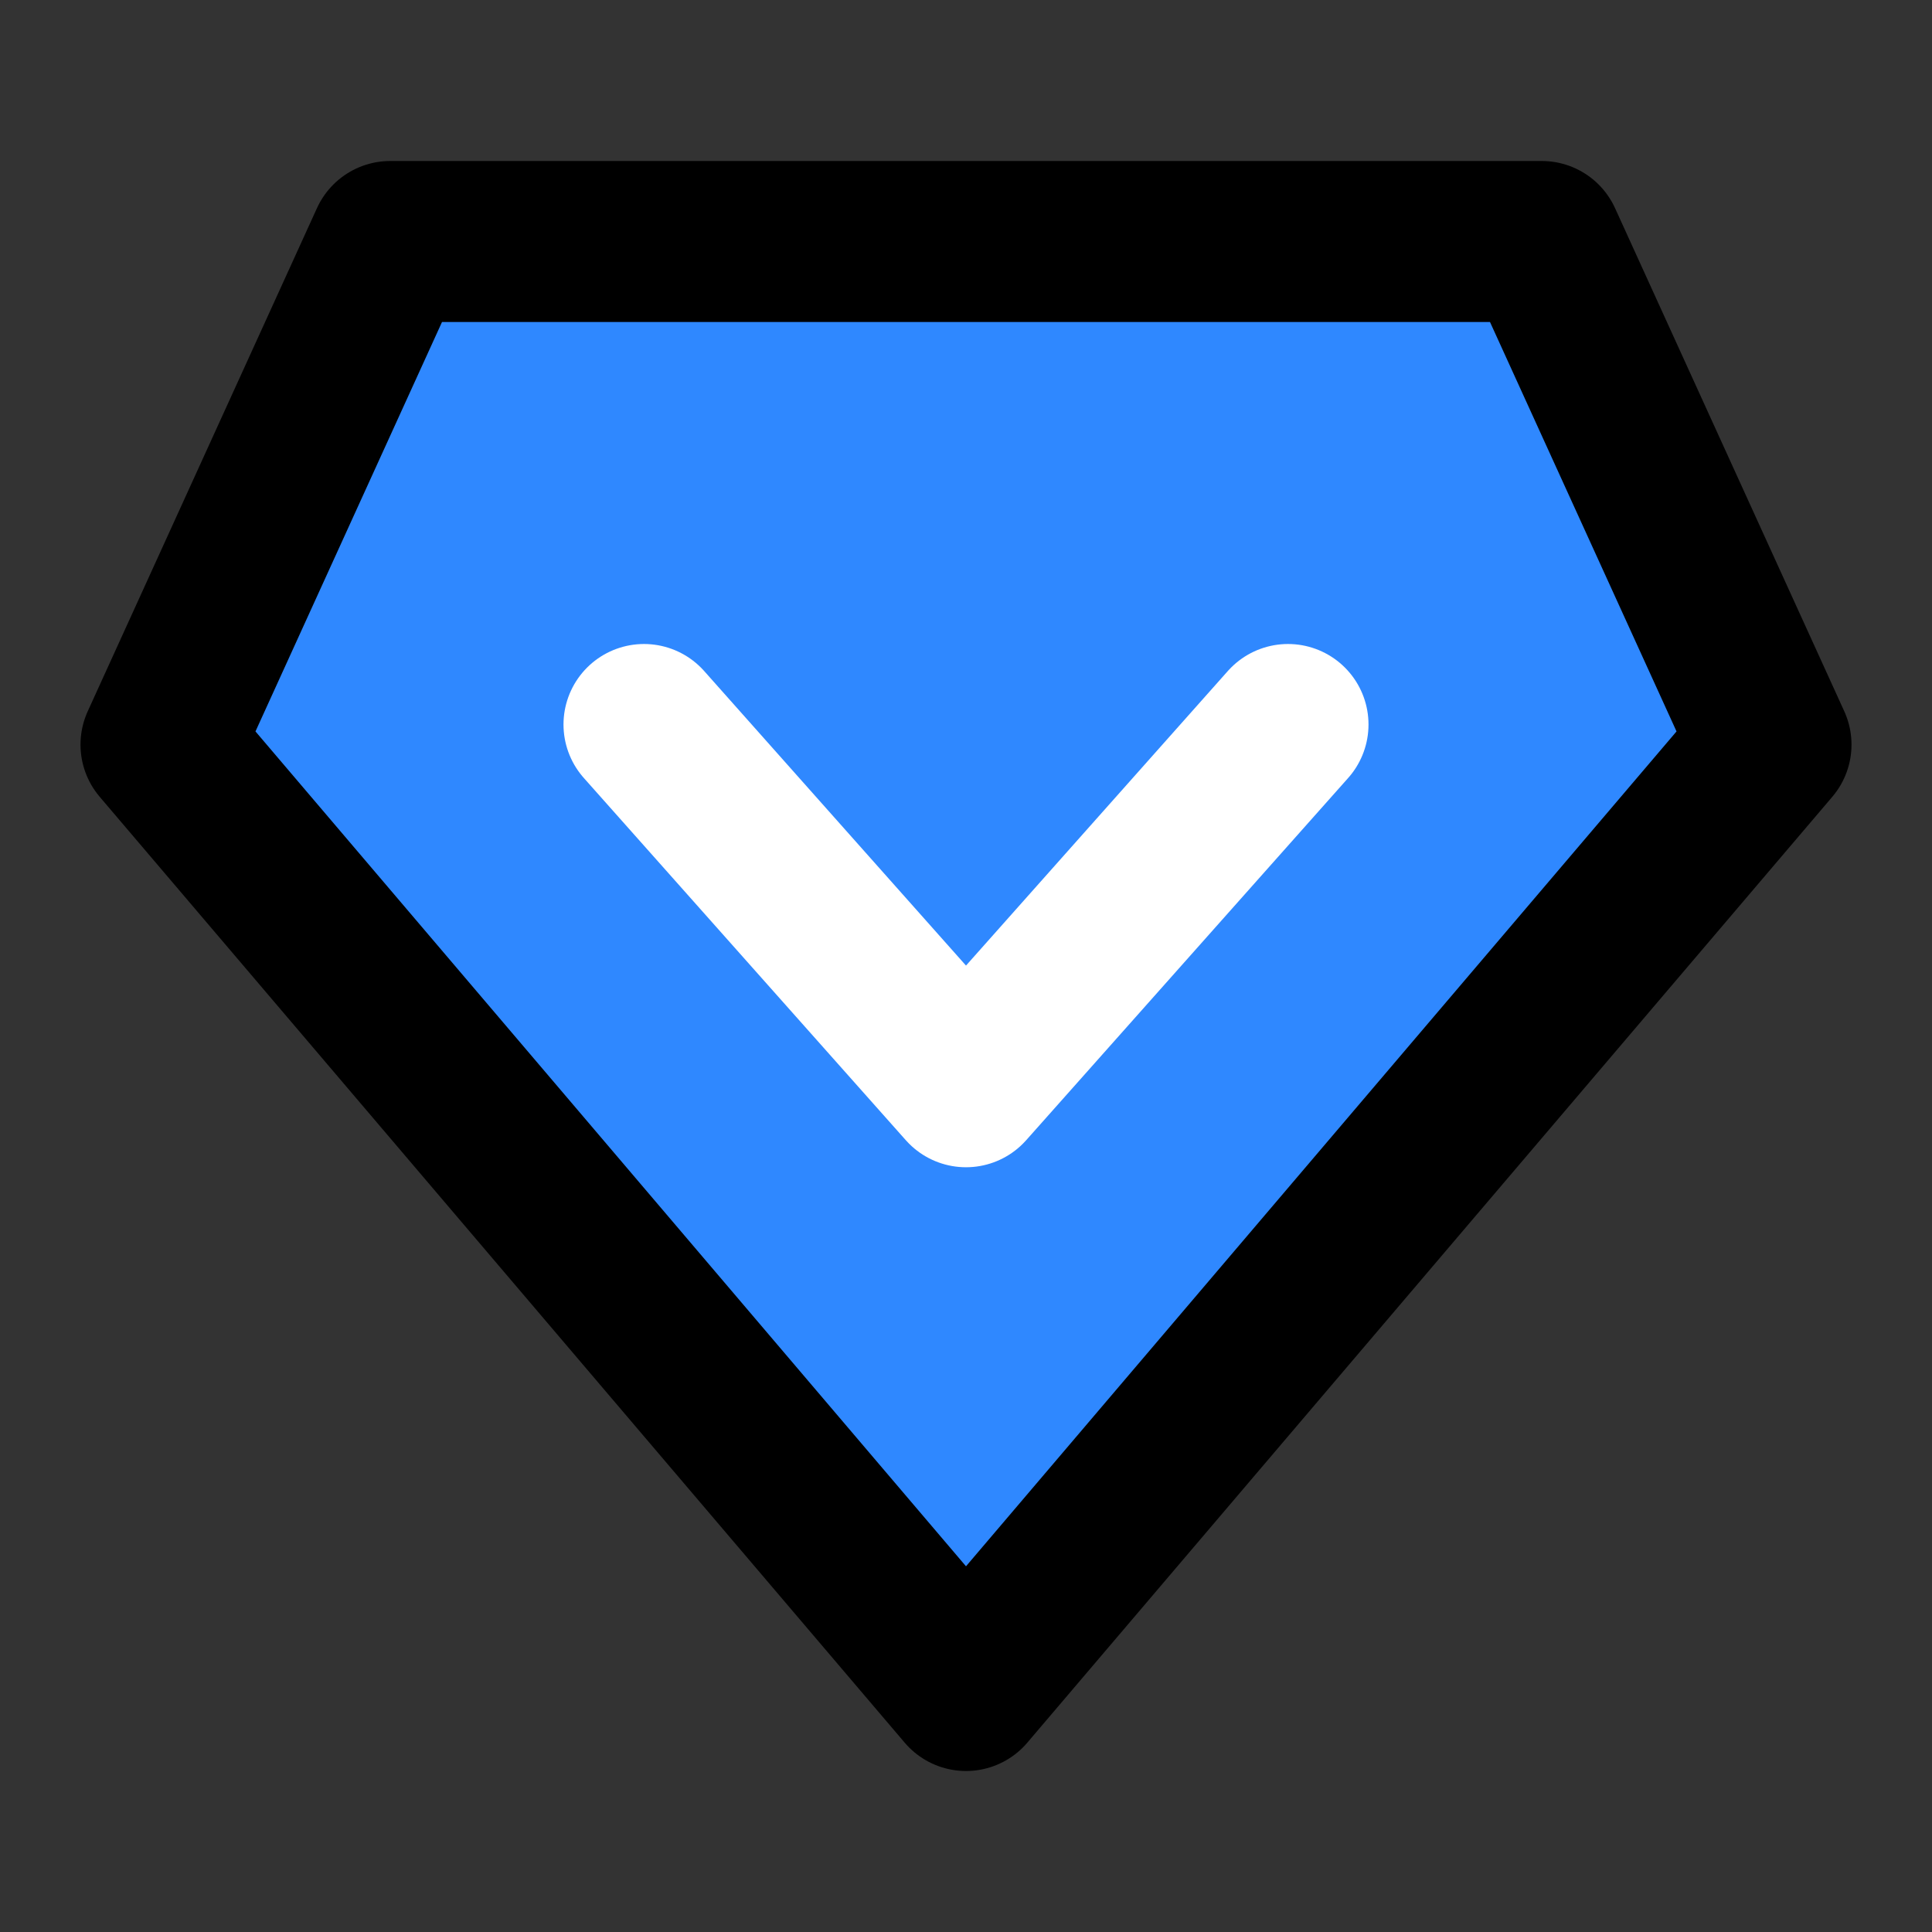
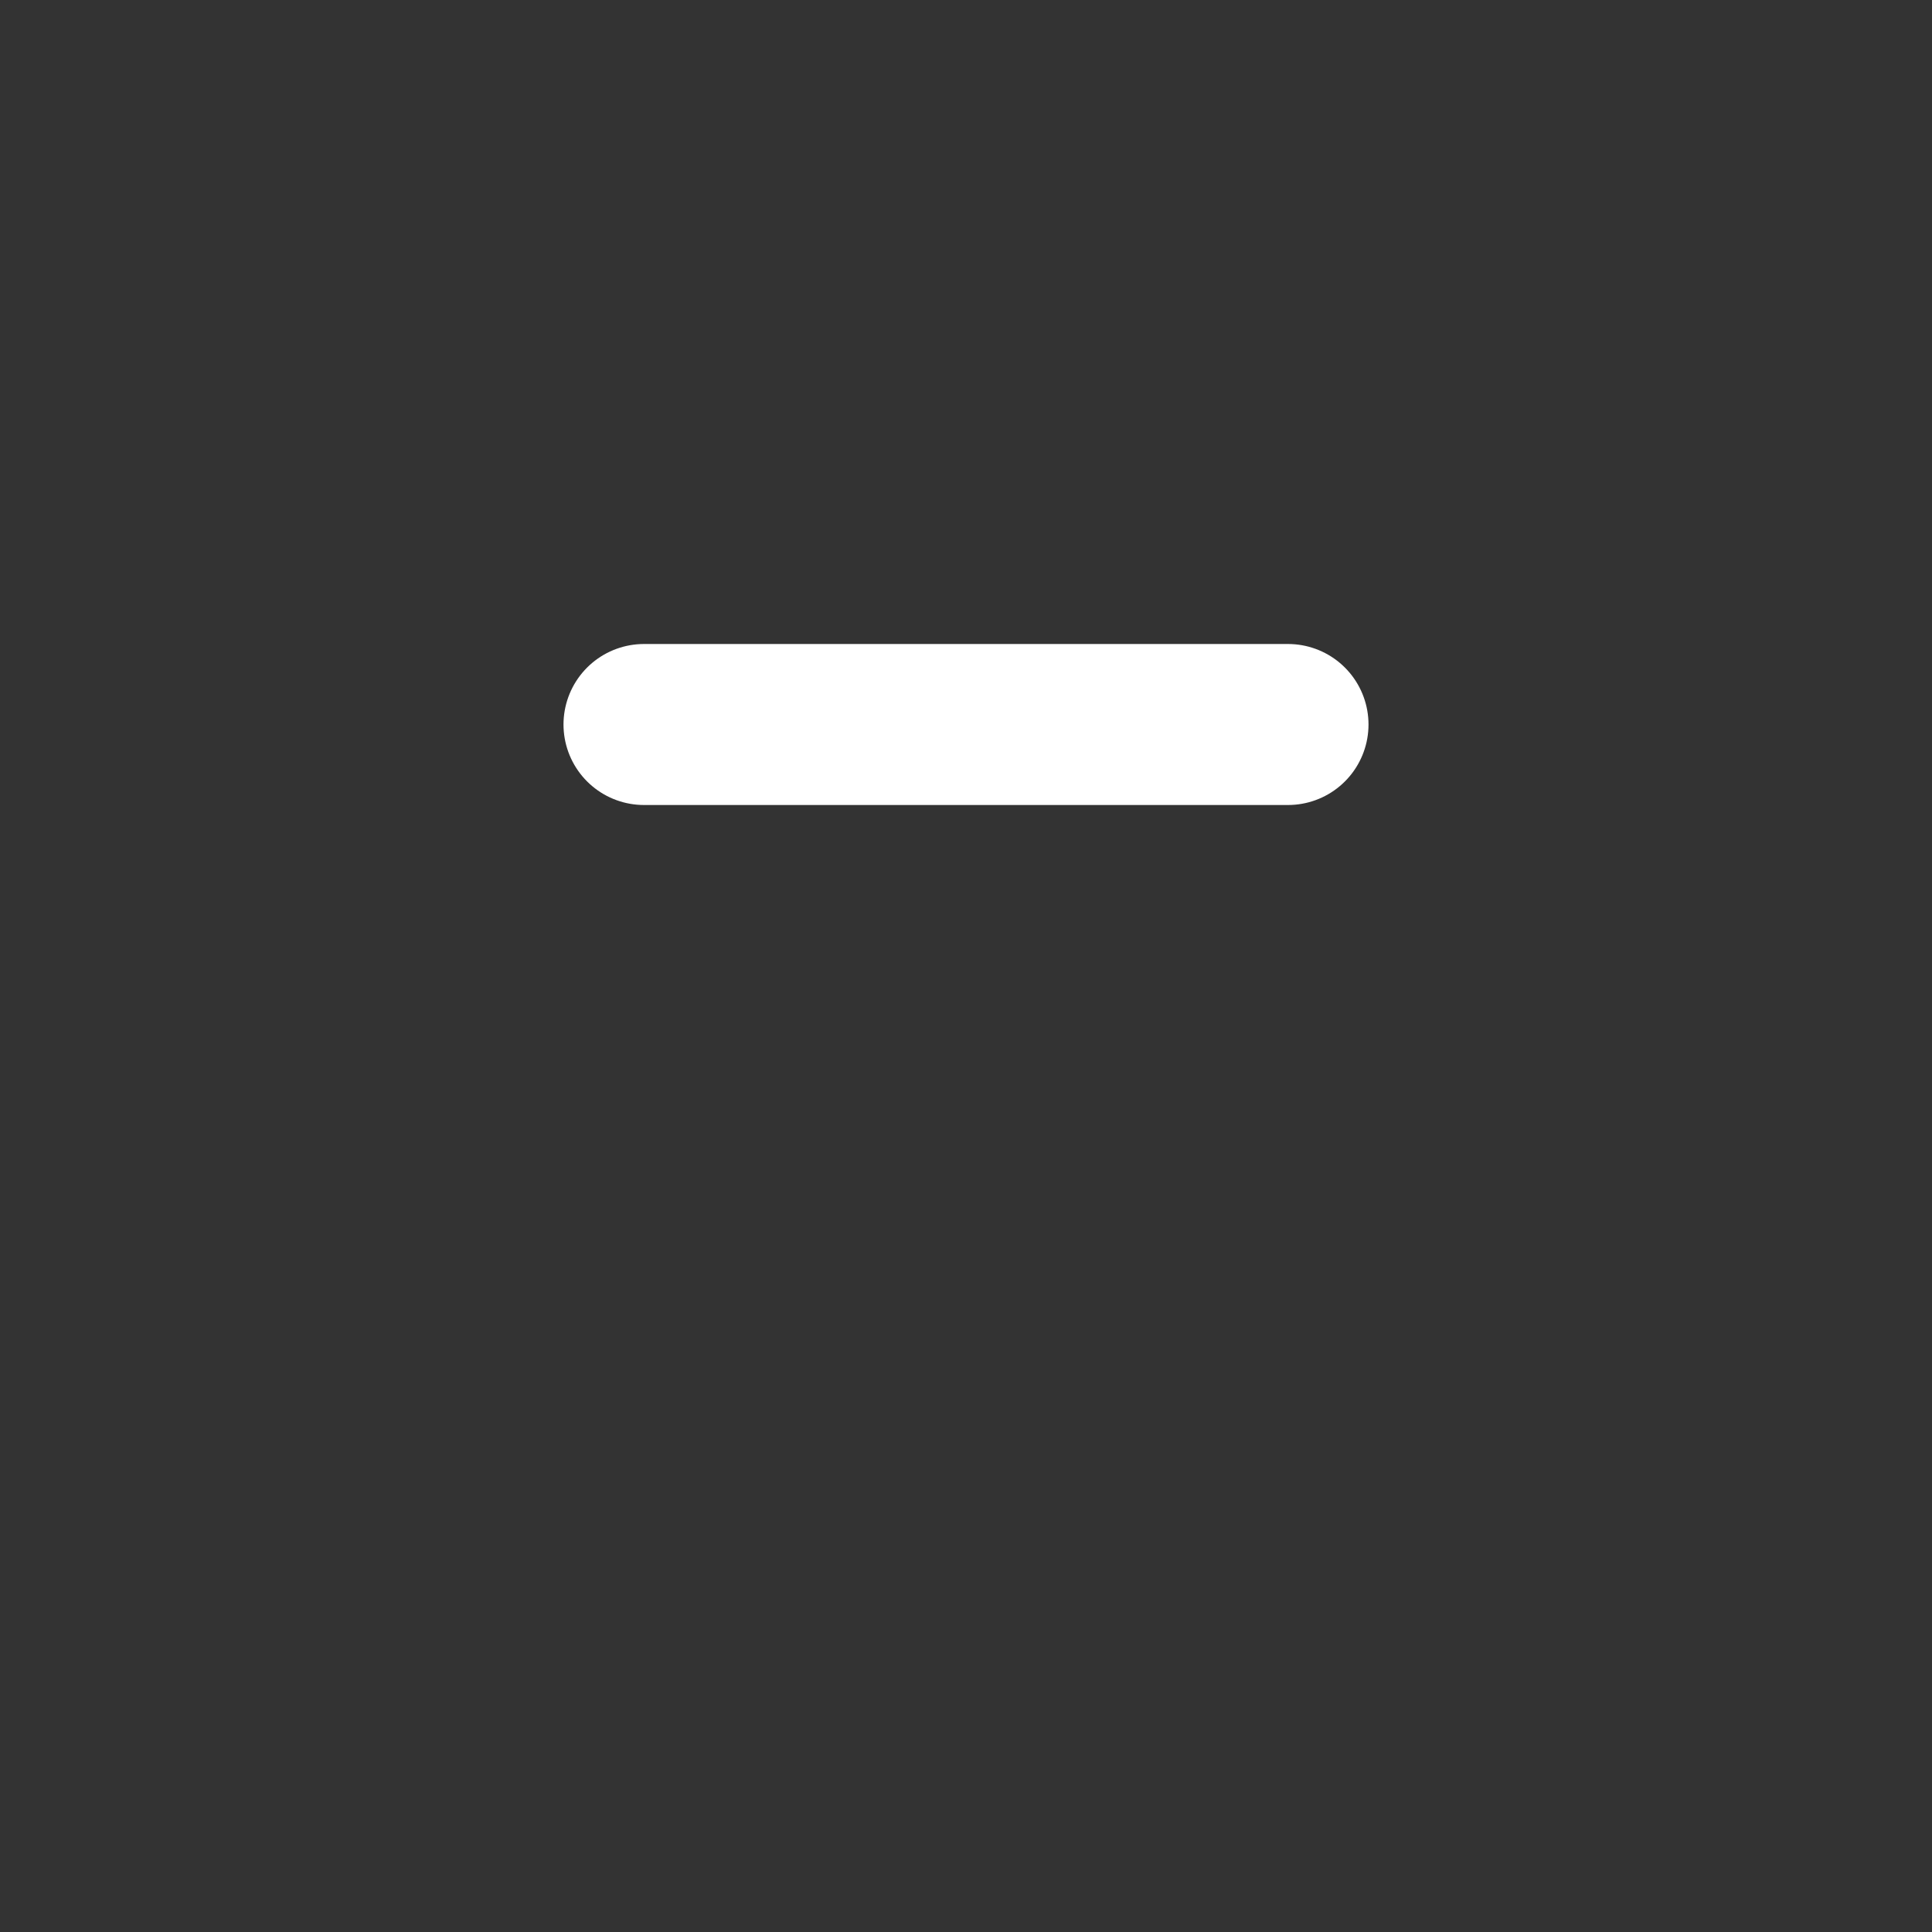
<svg xmlns="http://www.w3.org/2000/svg" width="800px" height="800px" viewBox="0 0 48 48" fill="none">
  <rect x="0" y="0" width="48" height="48" fill="#333333" stroke="none" />
-   <path d="M24 42L4 18.5L9.695 6L38.305 6L44 18.5L24 42Z" fill="#2F88FF" stroke="#000000" stroke-width="4" stroke-linecap="round" stroke-linejoin="round" />
-   <path d="M32 18L24 27L16 18" stroke="white" stroke-width="4" stroke-linecap="round" stroke-linejoin="round" />
+   <path d="M32 18L16 18" stroke="white" stroke-width="4" stroke-linecap="round" stroke-linejoin="round" />
</svg>